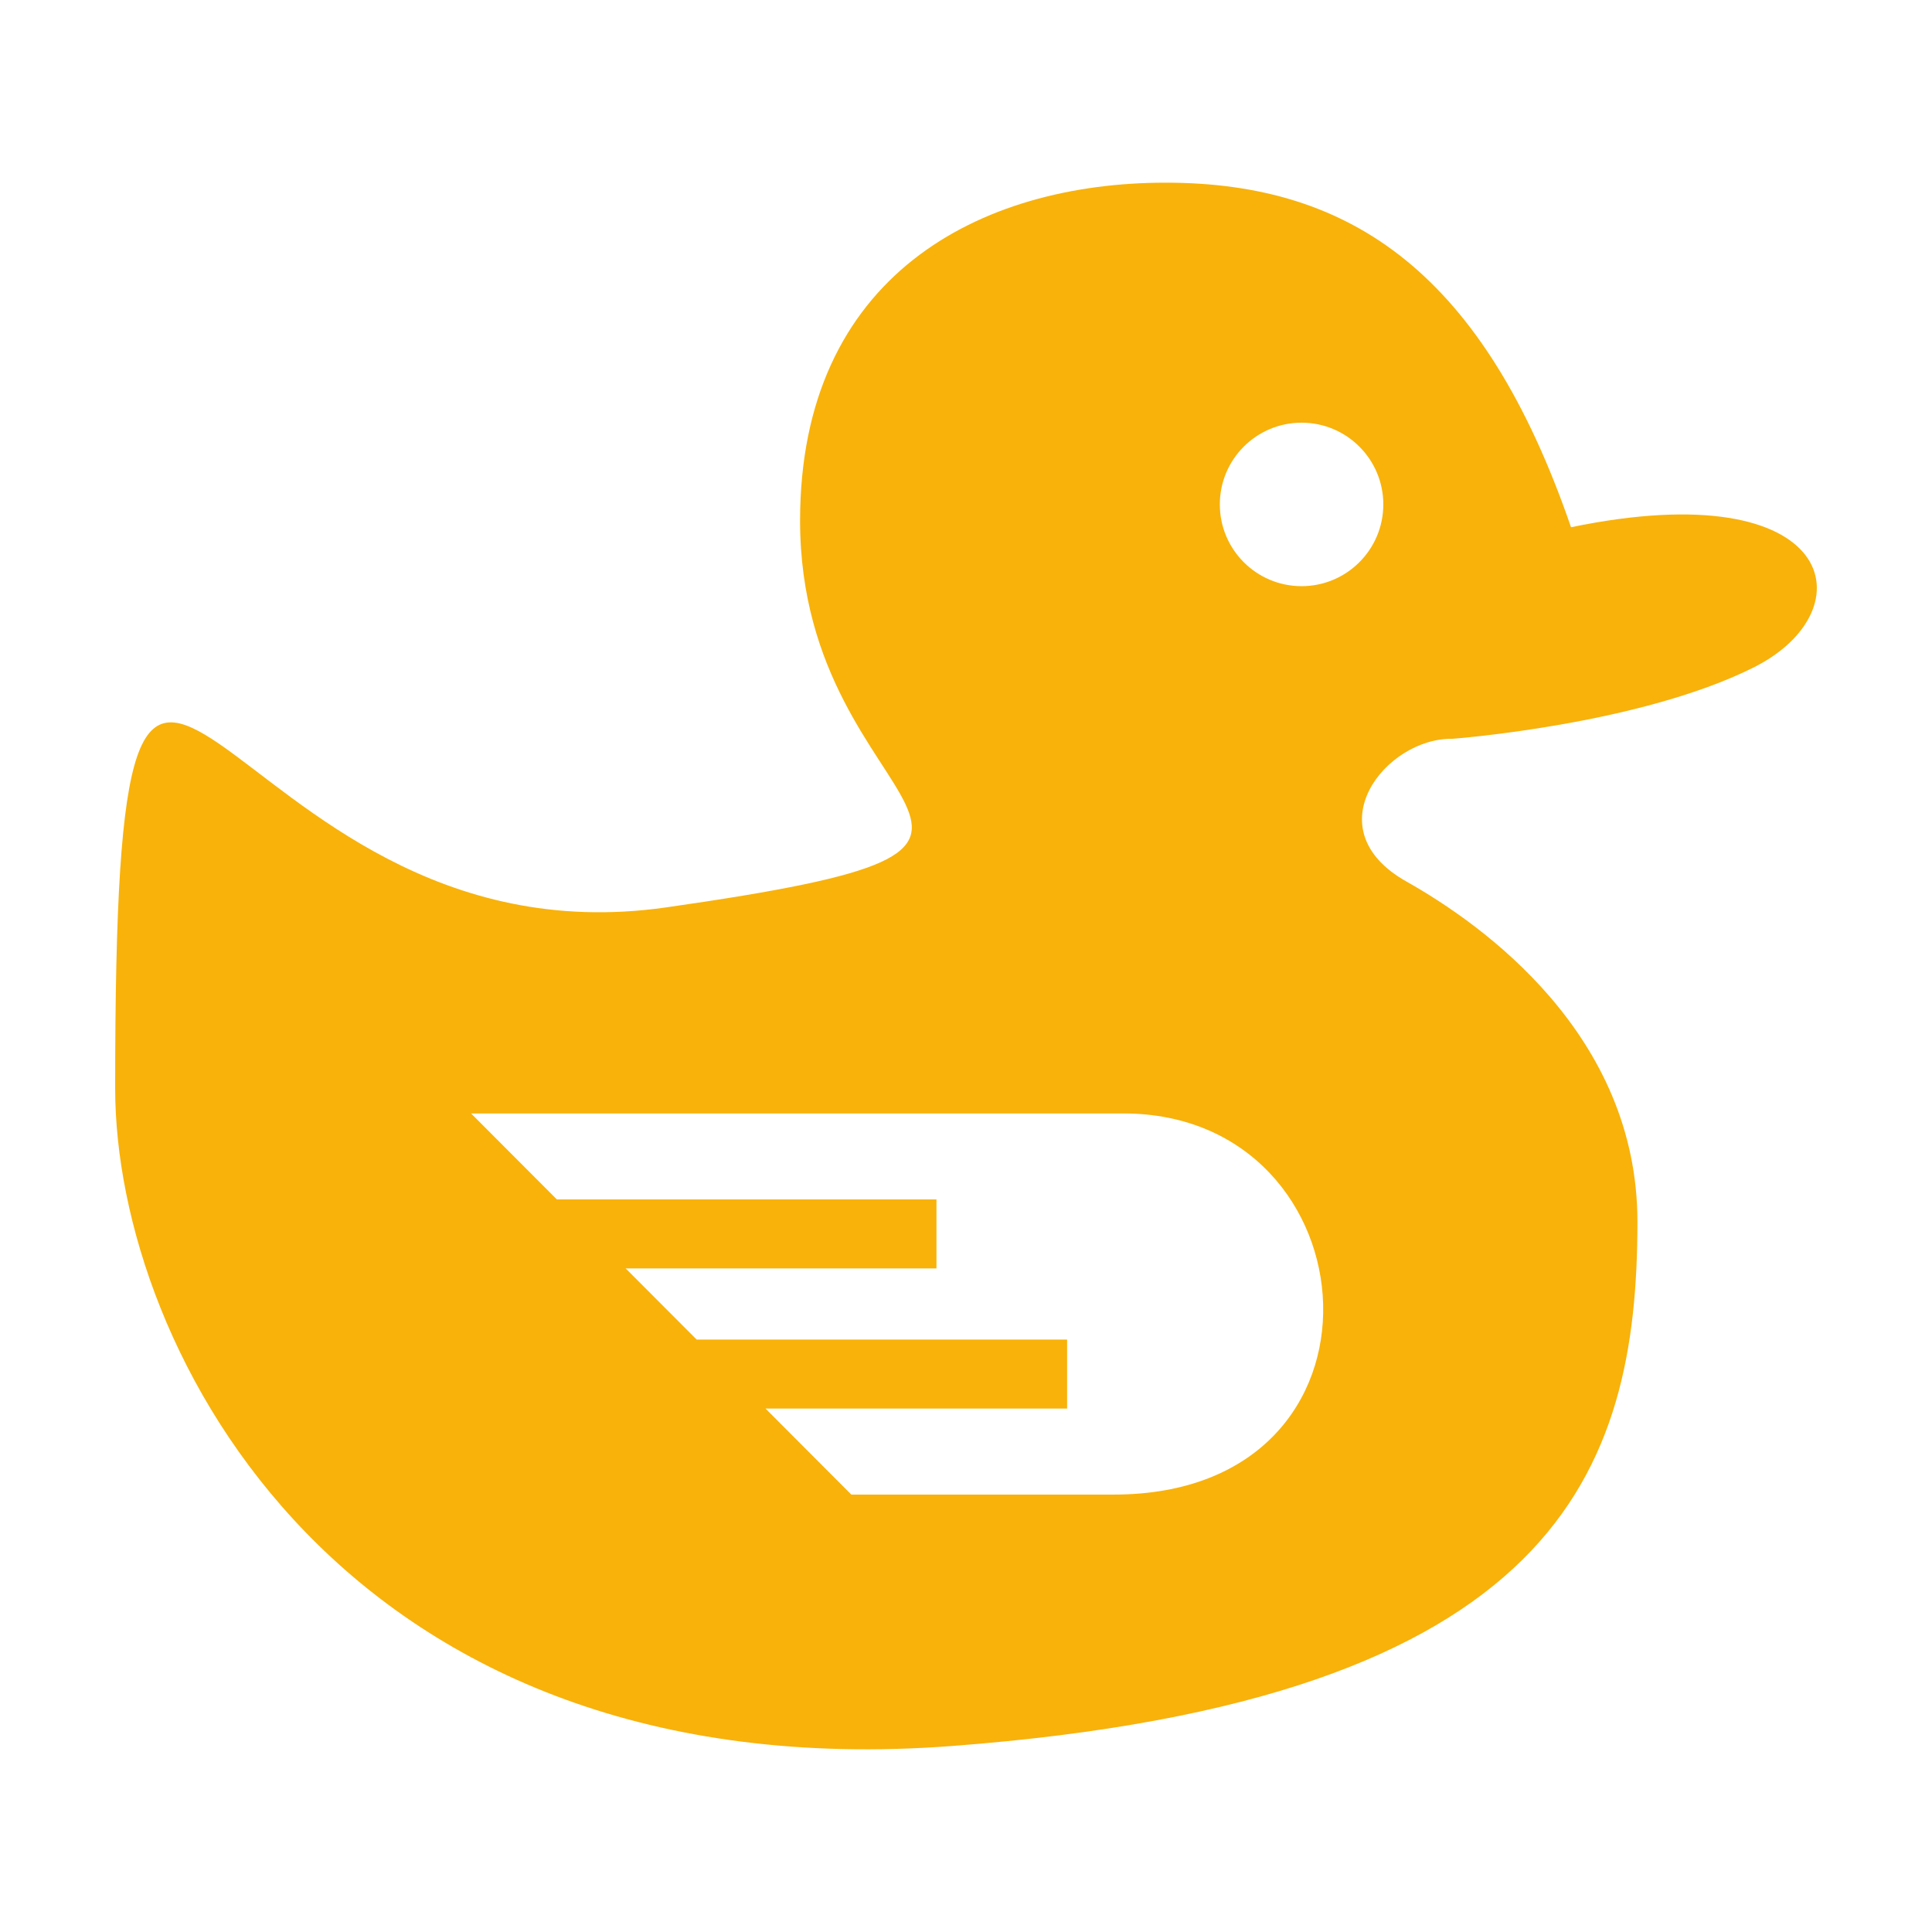
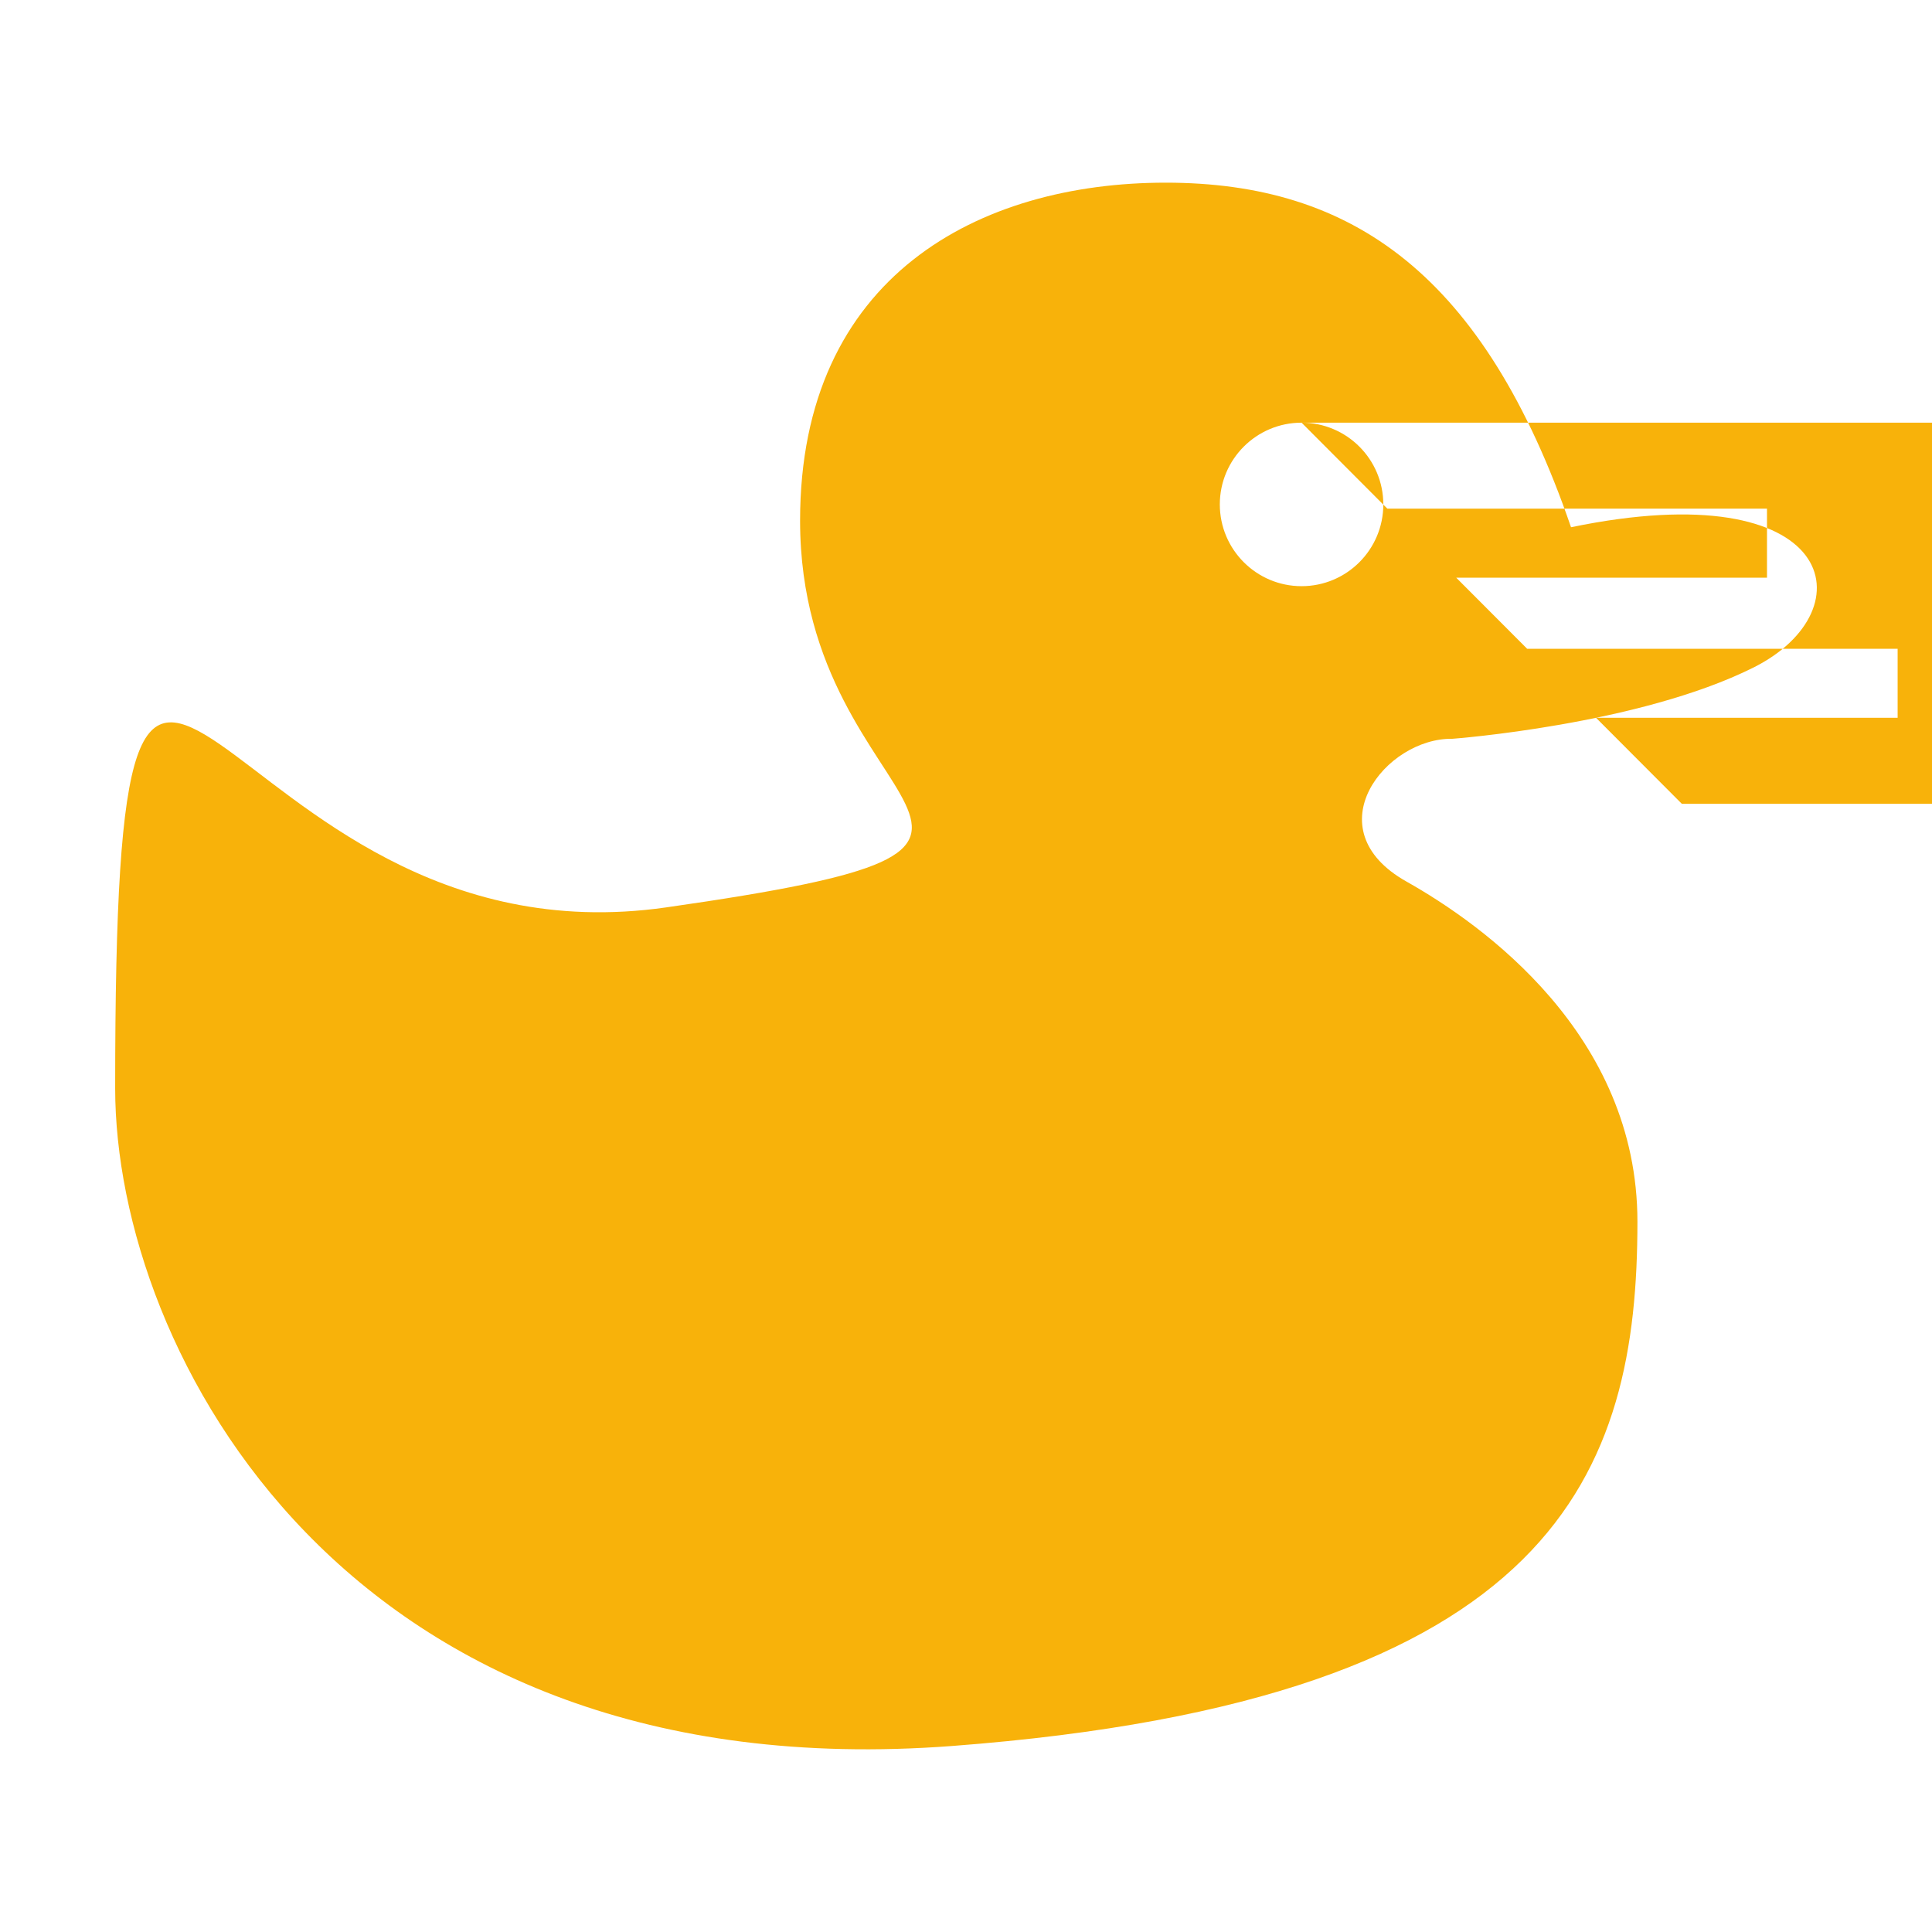
<svg xmlns="http://www.w3.org/2000/svg" xml:space="preserve" version="1.1" viewBox="0 0 846.66 846.66" x="0px" y="0px" fill-rule="evenodd" clip-rule="evenodd">
  <defs fill="#f8b20a" />
  <g>
-     <path d="M688.47 231.05c116.89,-24.19 130.36,36.28 79.98,61.47 -50.37,25.19 -132,31.24 -132,31.24 -29.13,-0.47 -61.1,39.49 -20.1,62.56 33.43,18.81 101.22,67.07 101.22,149.06 0,108.84 -34.27,209.6 -300.3,229.76 -266.03,20.15 -366.8,-173.32 -366.8,-288.2 0,-324.94 41.72,-50.76 241.39,-79.28 201.29,-28.76 58.76,-35.85 58.76,-169.48 0,-107.32 78.6,-148.13 160.22,-148.13 81.63,0 139.44,40.06 177.63,151zm-118.08 -45.82c-19.78,0 -35.83,16.04 -35.83,35.82 0,19.78 16.05,35.83 35.83,35.83 19.78,0 35.82,-16.05 35.82,-35.83 0,-19.78 -16.04,-35.82 -35.82,-35.82zm-363.96 302.71l285.83 0c110.77,0 124.17,167.03 -4.22,167.03l-114.96 0 -37.61 -37.7 132.17 0 0 -30.23 -162.34 0 -31.1 -31.17 136.19 0 0 -30.24 -166.36 0 -37.6 -37.69z" fill="#f8b20a" />
+     <path d="M688.47 231.05c116.89,-24.19 130.36,36.28 79.98,61.47 -50.37,25.19 -132,31.24 -132,31.24 -29.13,-0.47 -61.1,39.49 -20.1,62.56 33.43,18.81 101.22,67.07 101.22,149.06 0,108.84 -34.27,209.6 -300.3,229.76 -266.03,20.15 -366.8,-173.32 -366.8,-288.2 0,-324.94 41.72,-50.76 241.39,-79.28 201.29,-28.76 58.76,-35.85 58.76,-169.48 0,-107.32 78.6,-148.13 160.22,-148.13 81.63,0 139.44,40.06 177.63,151zm-118.08 -45.82c-19.78,0 -35.83,16.04 -35.83,35.82 0,19.78 16.05,35.83 35.83,35.83 19.78,0 35.82,-16.05 35.82,-35.83 0,-19.78 -16.04,-35.82 -35.82,-35.82zl285.83 0c110.77,0 124.17,167.03 -4.22,167.03l-114.96 0 -37.61 -37.7 132.17 0 0 -30.23 -162.34 0 -31.1 -31.17 136.19 0 0 -30.24 -166.36 0 -37.6 -37.69z" fill="#f8b20a" />
  </g>
</svg>